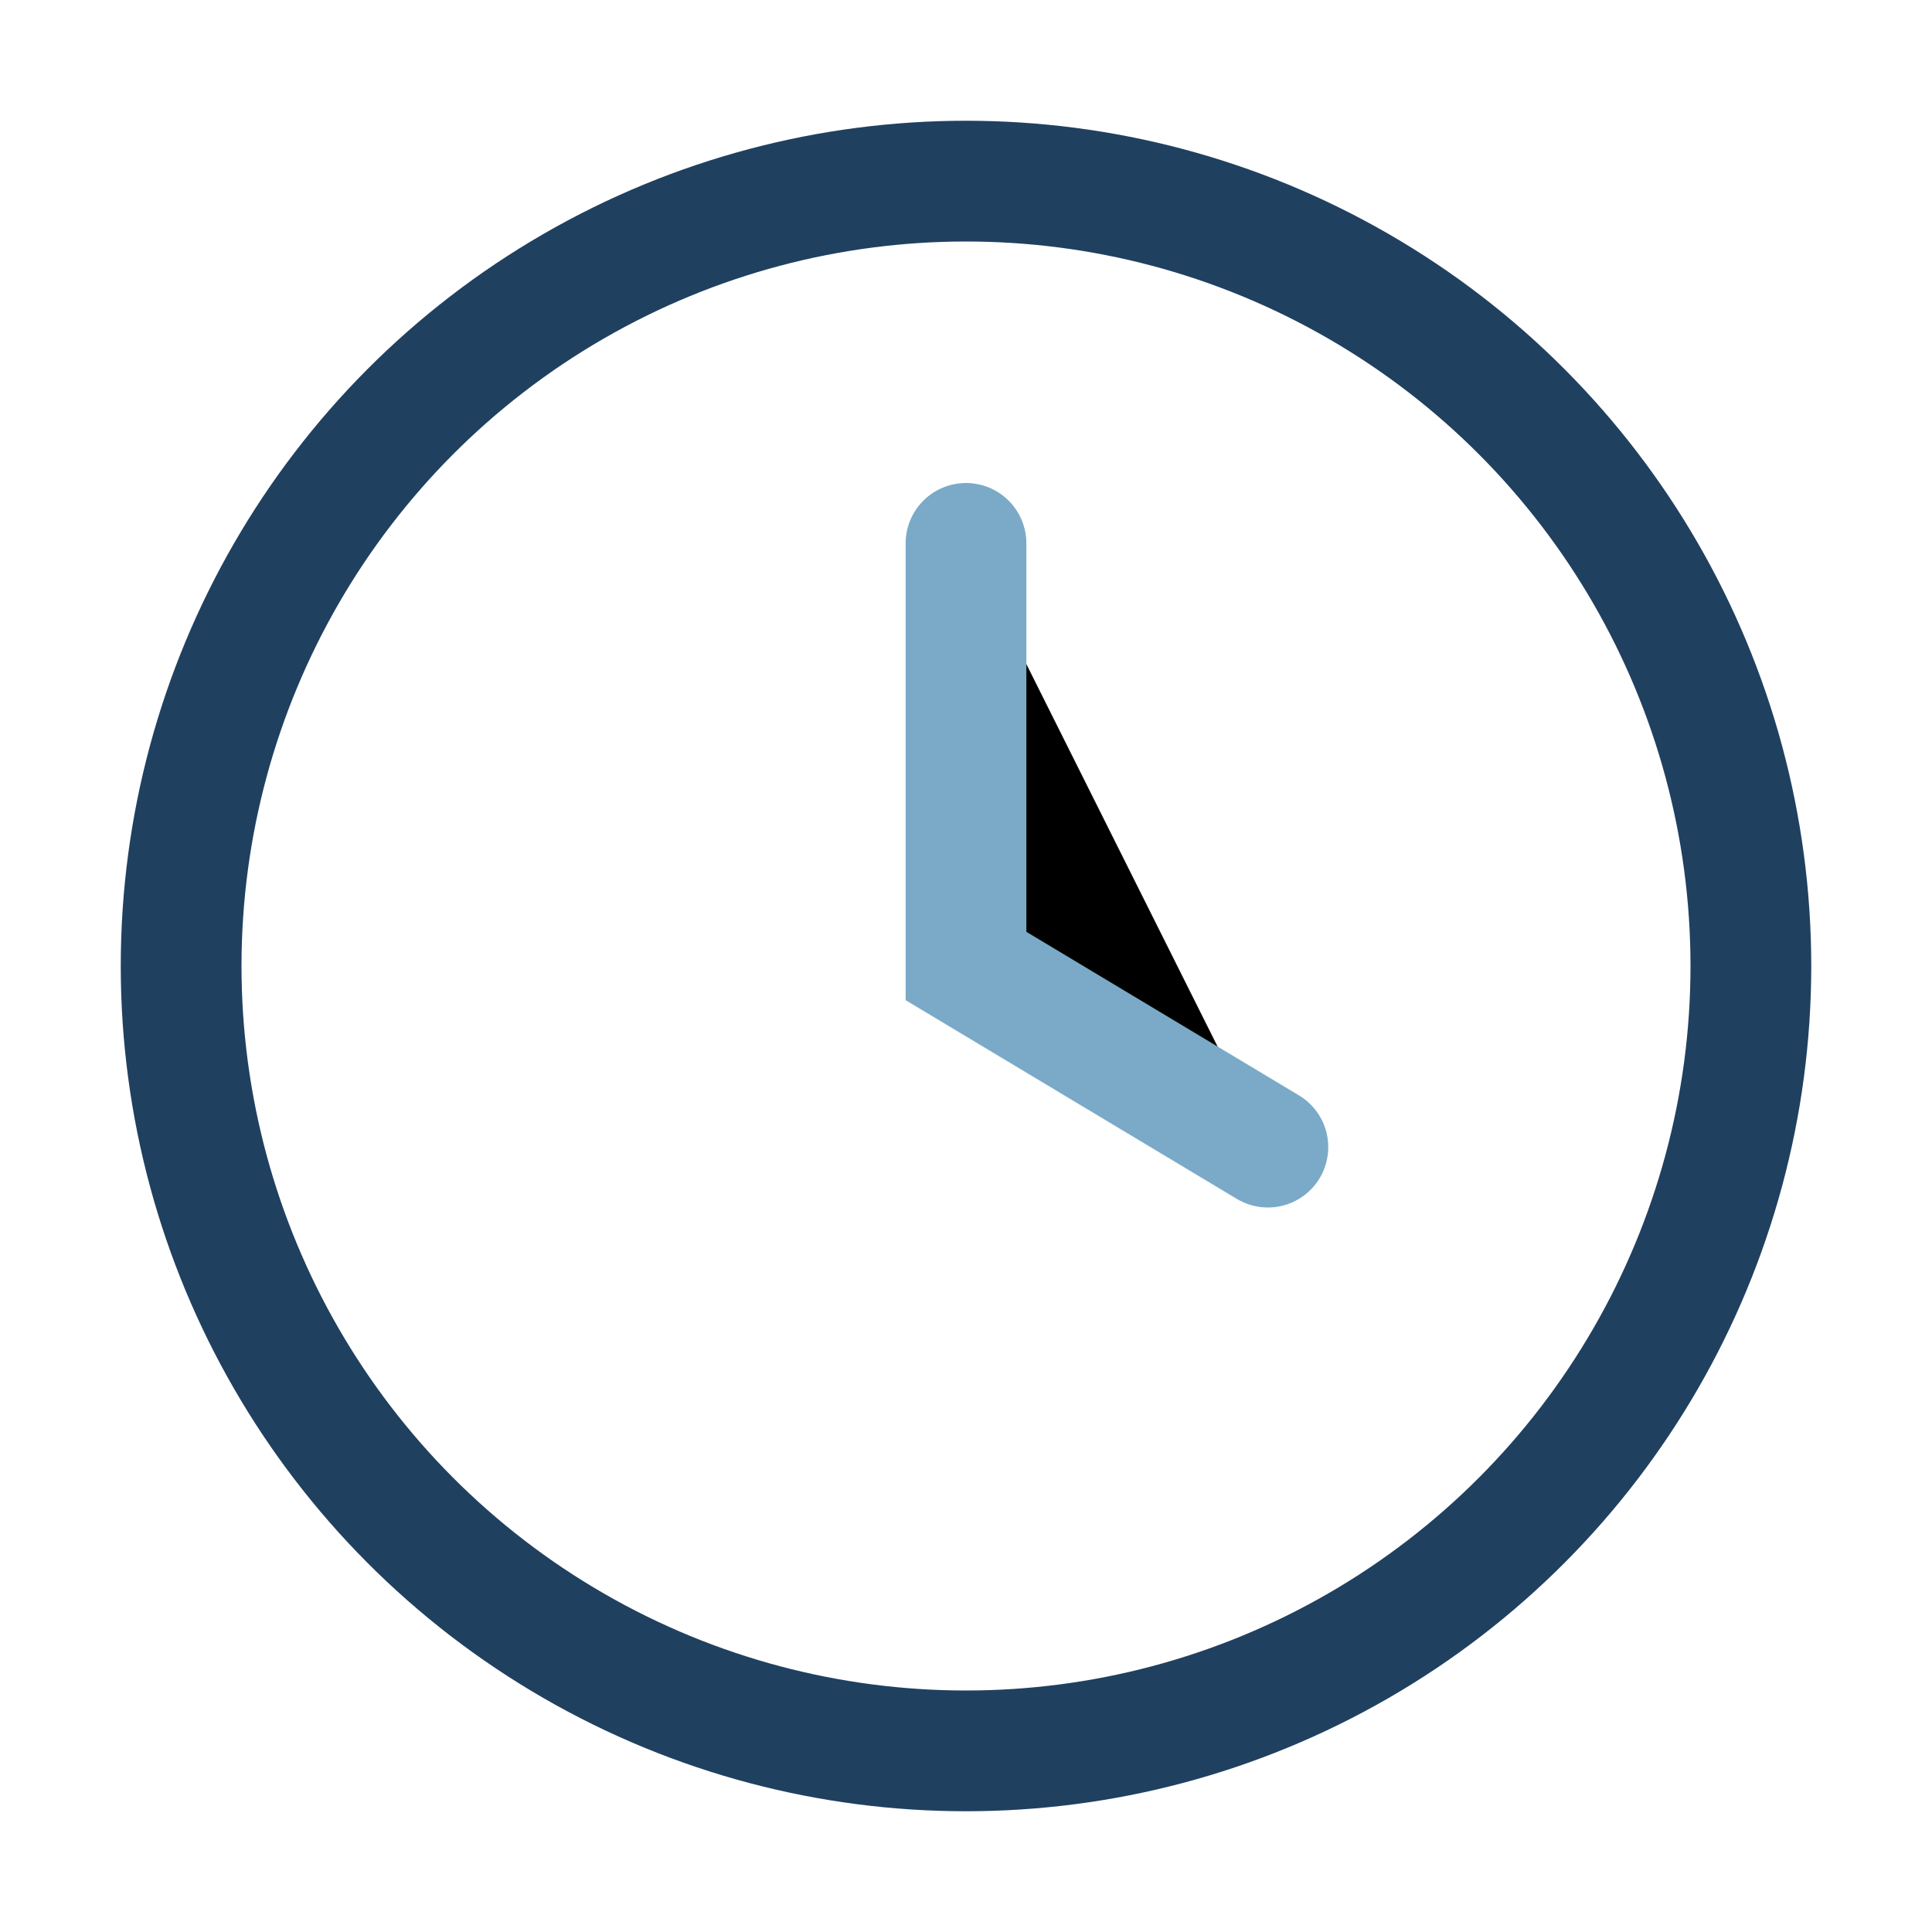
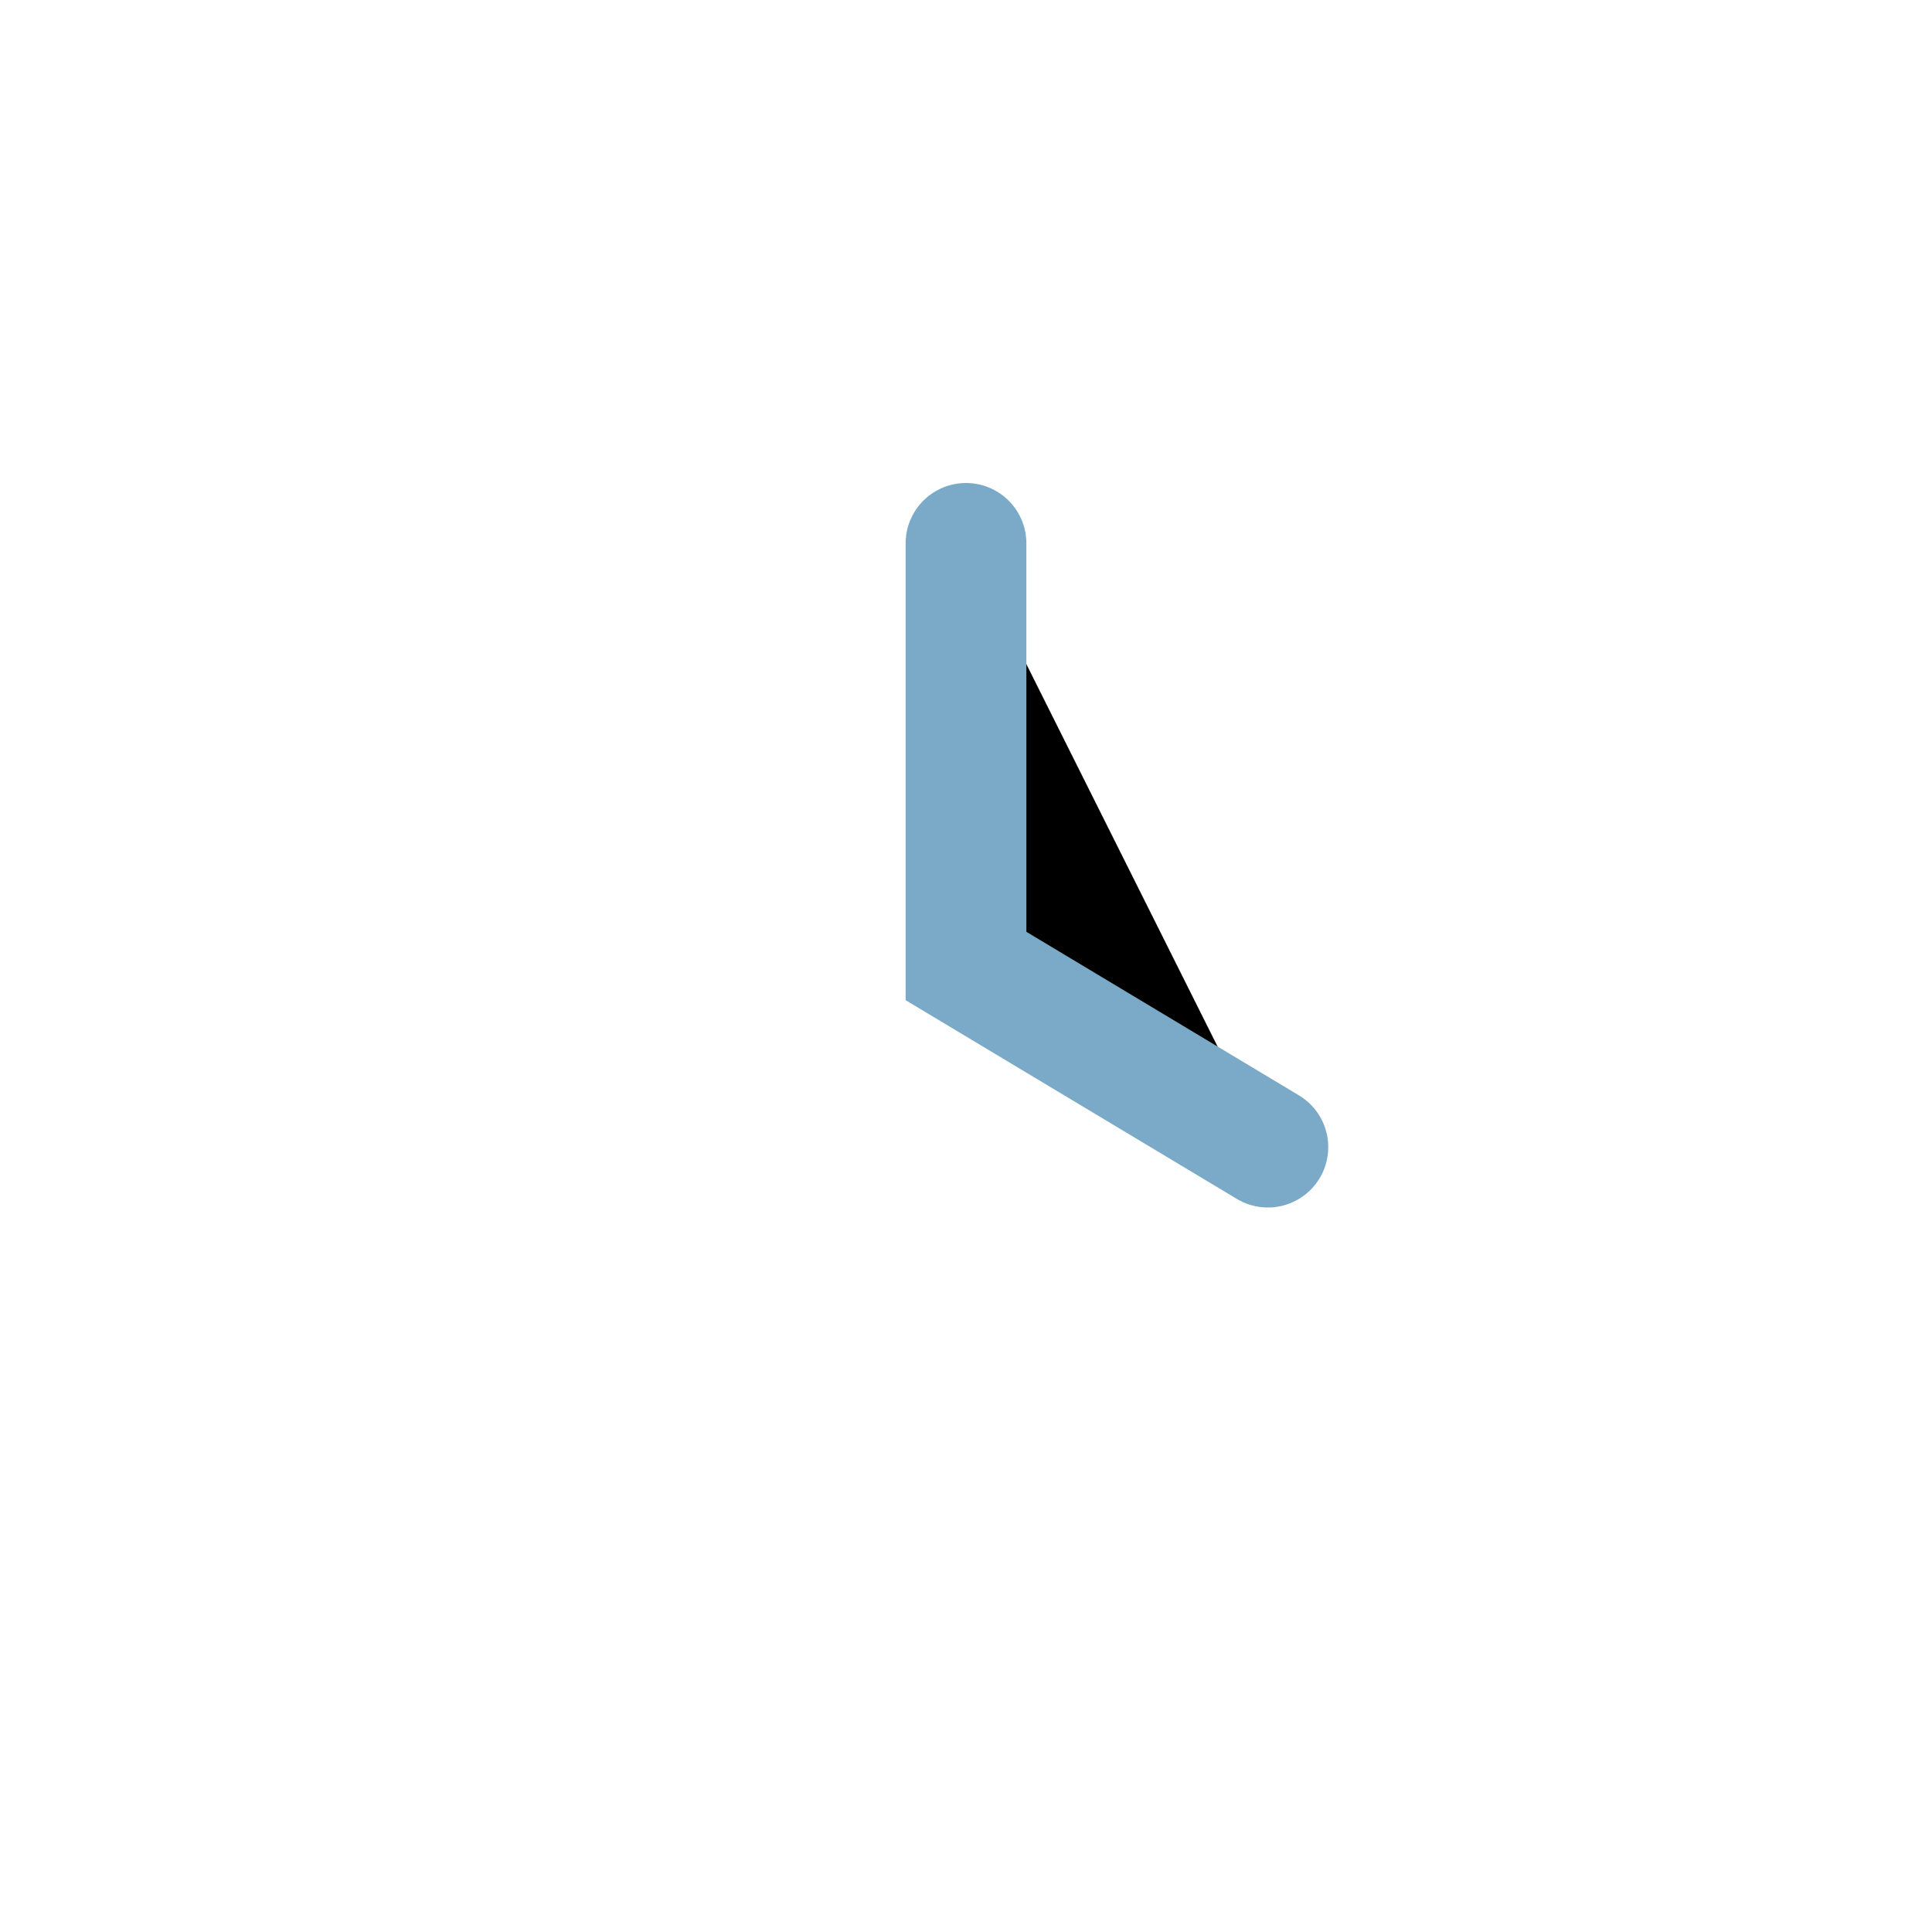
<svg xmlns="http://www.w3.org/2000/svg" width="32" height="32" viewBox="0 0 32 32">
-   <circle cx="16" cy="16" r="13" fill="none" stroke="#204060" stroke-width="2" />
  <path d="M16 9v7l5 3" stroke="#7AAAC7" stroke-width="2" stroke-linecap="round" />
</svg>